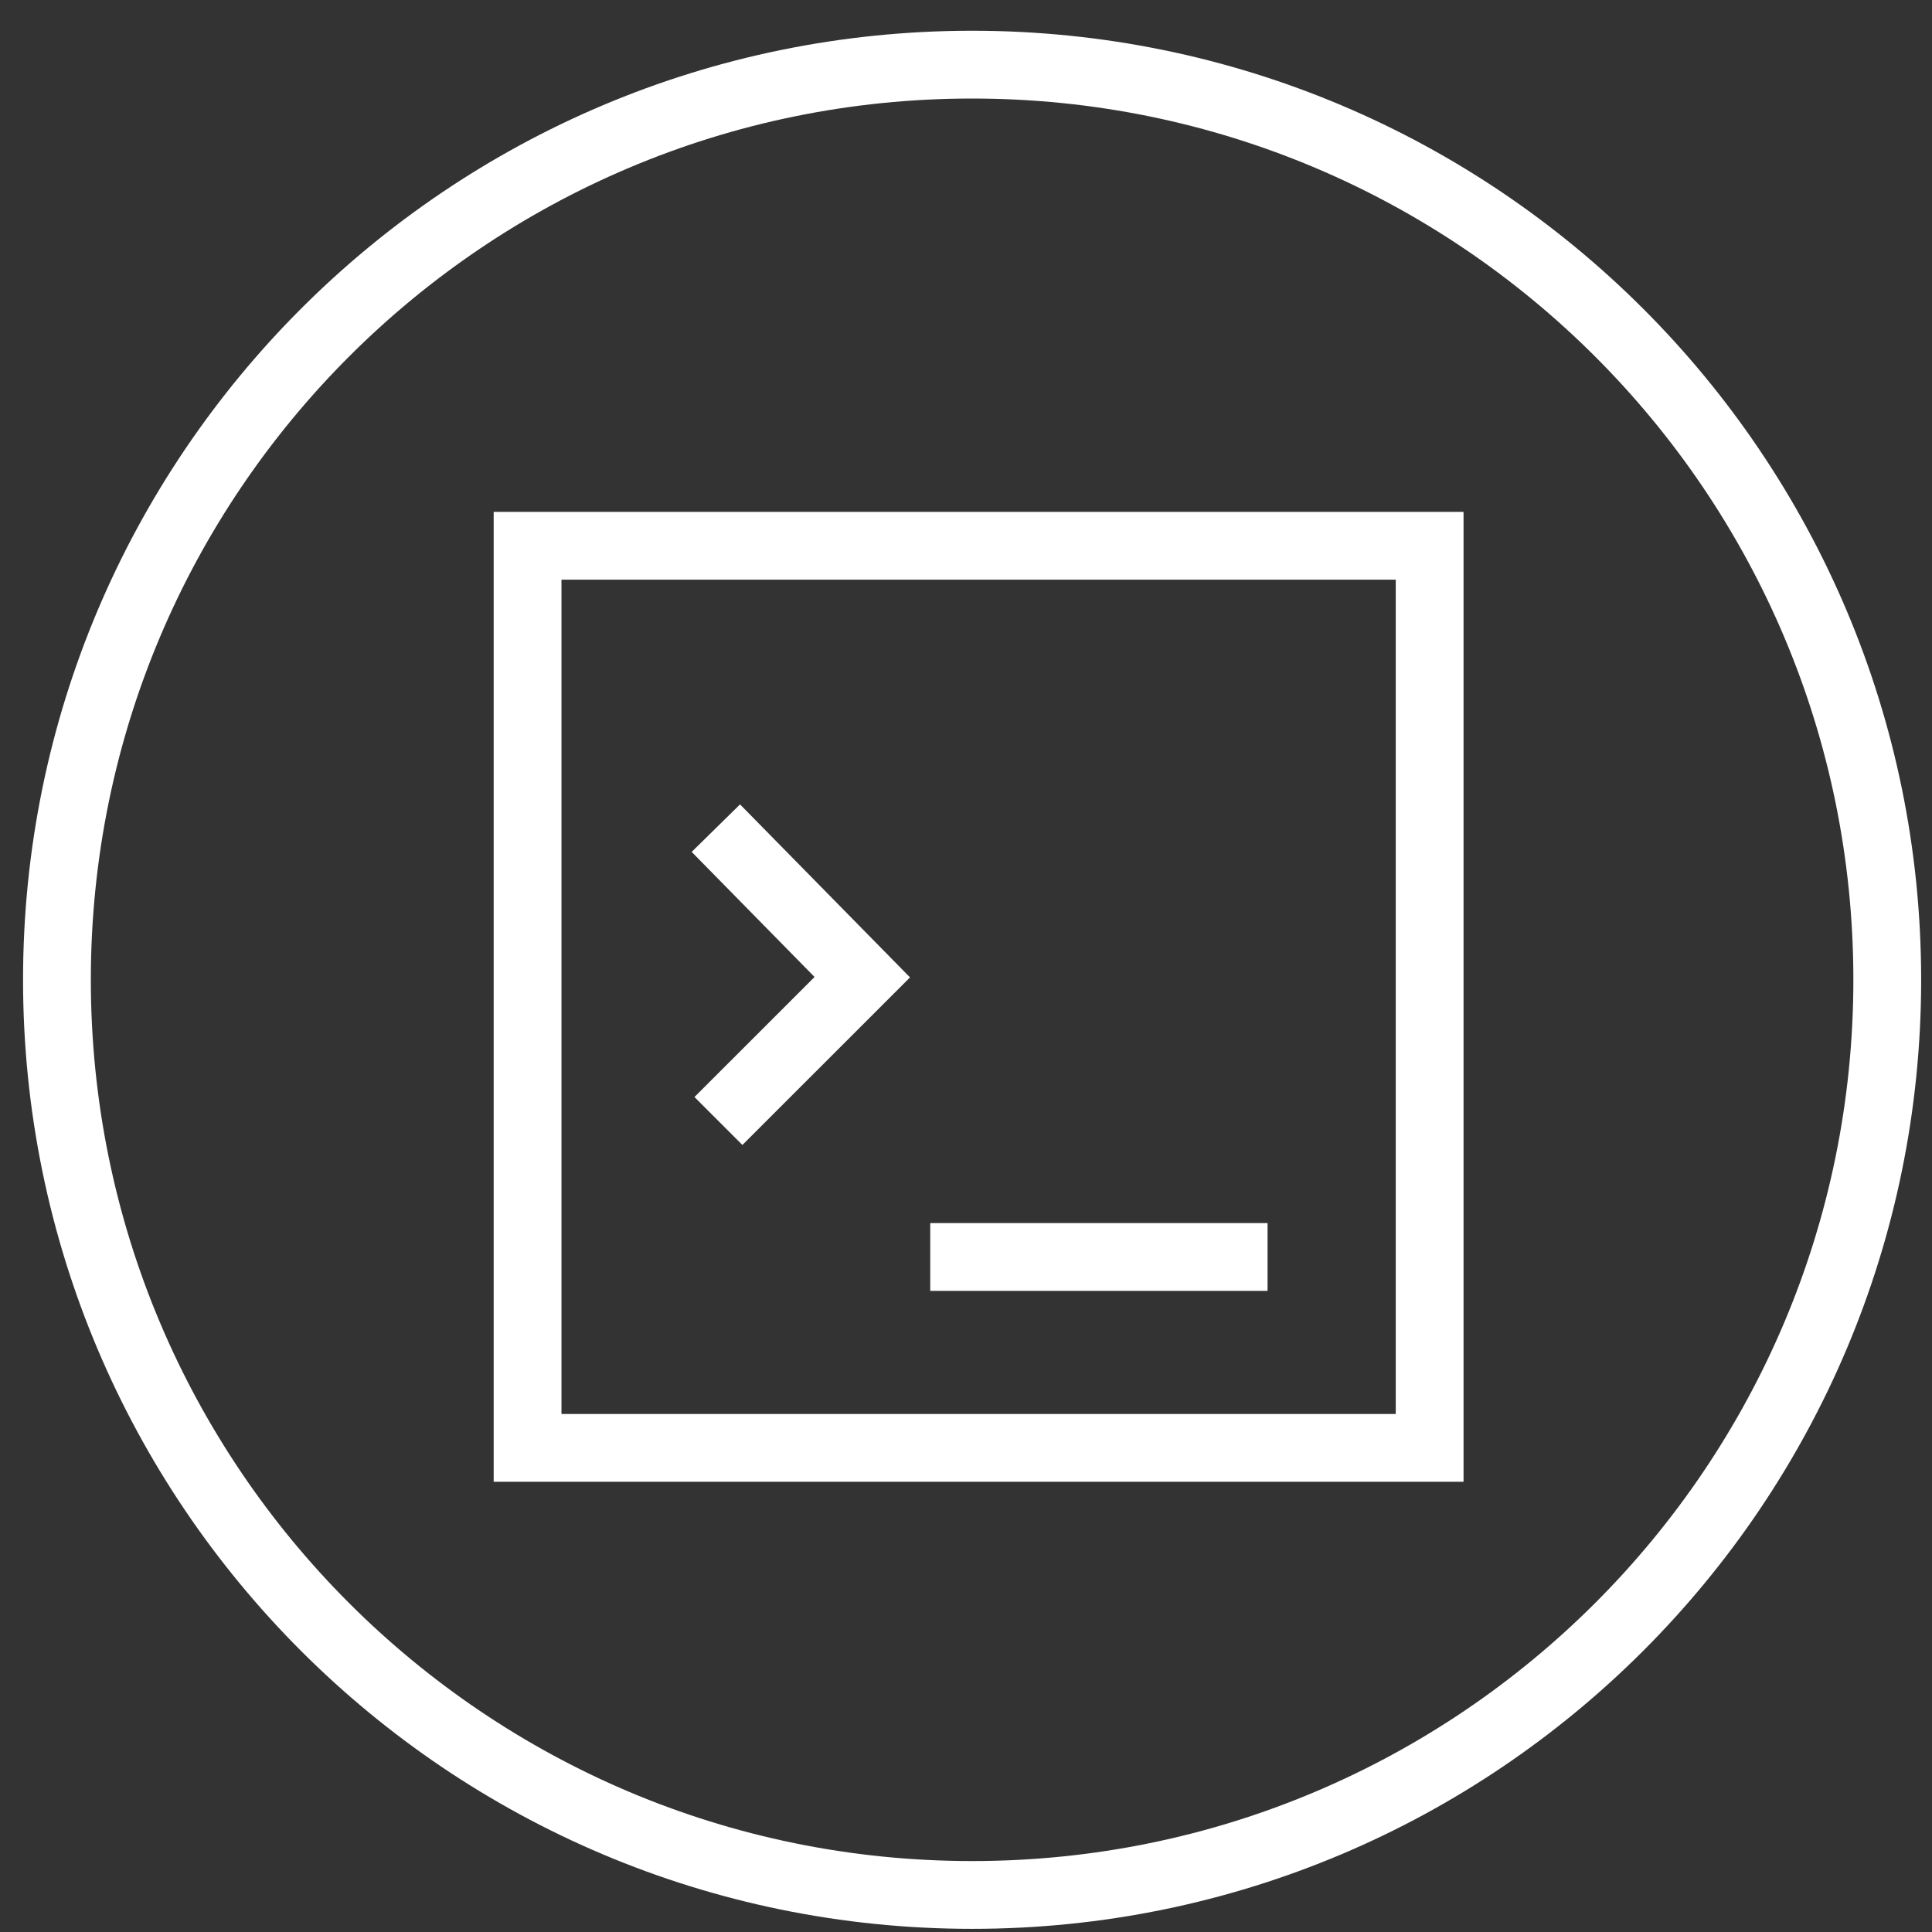
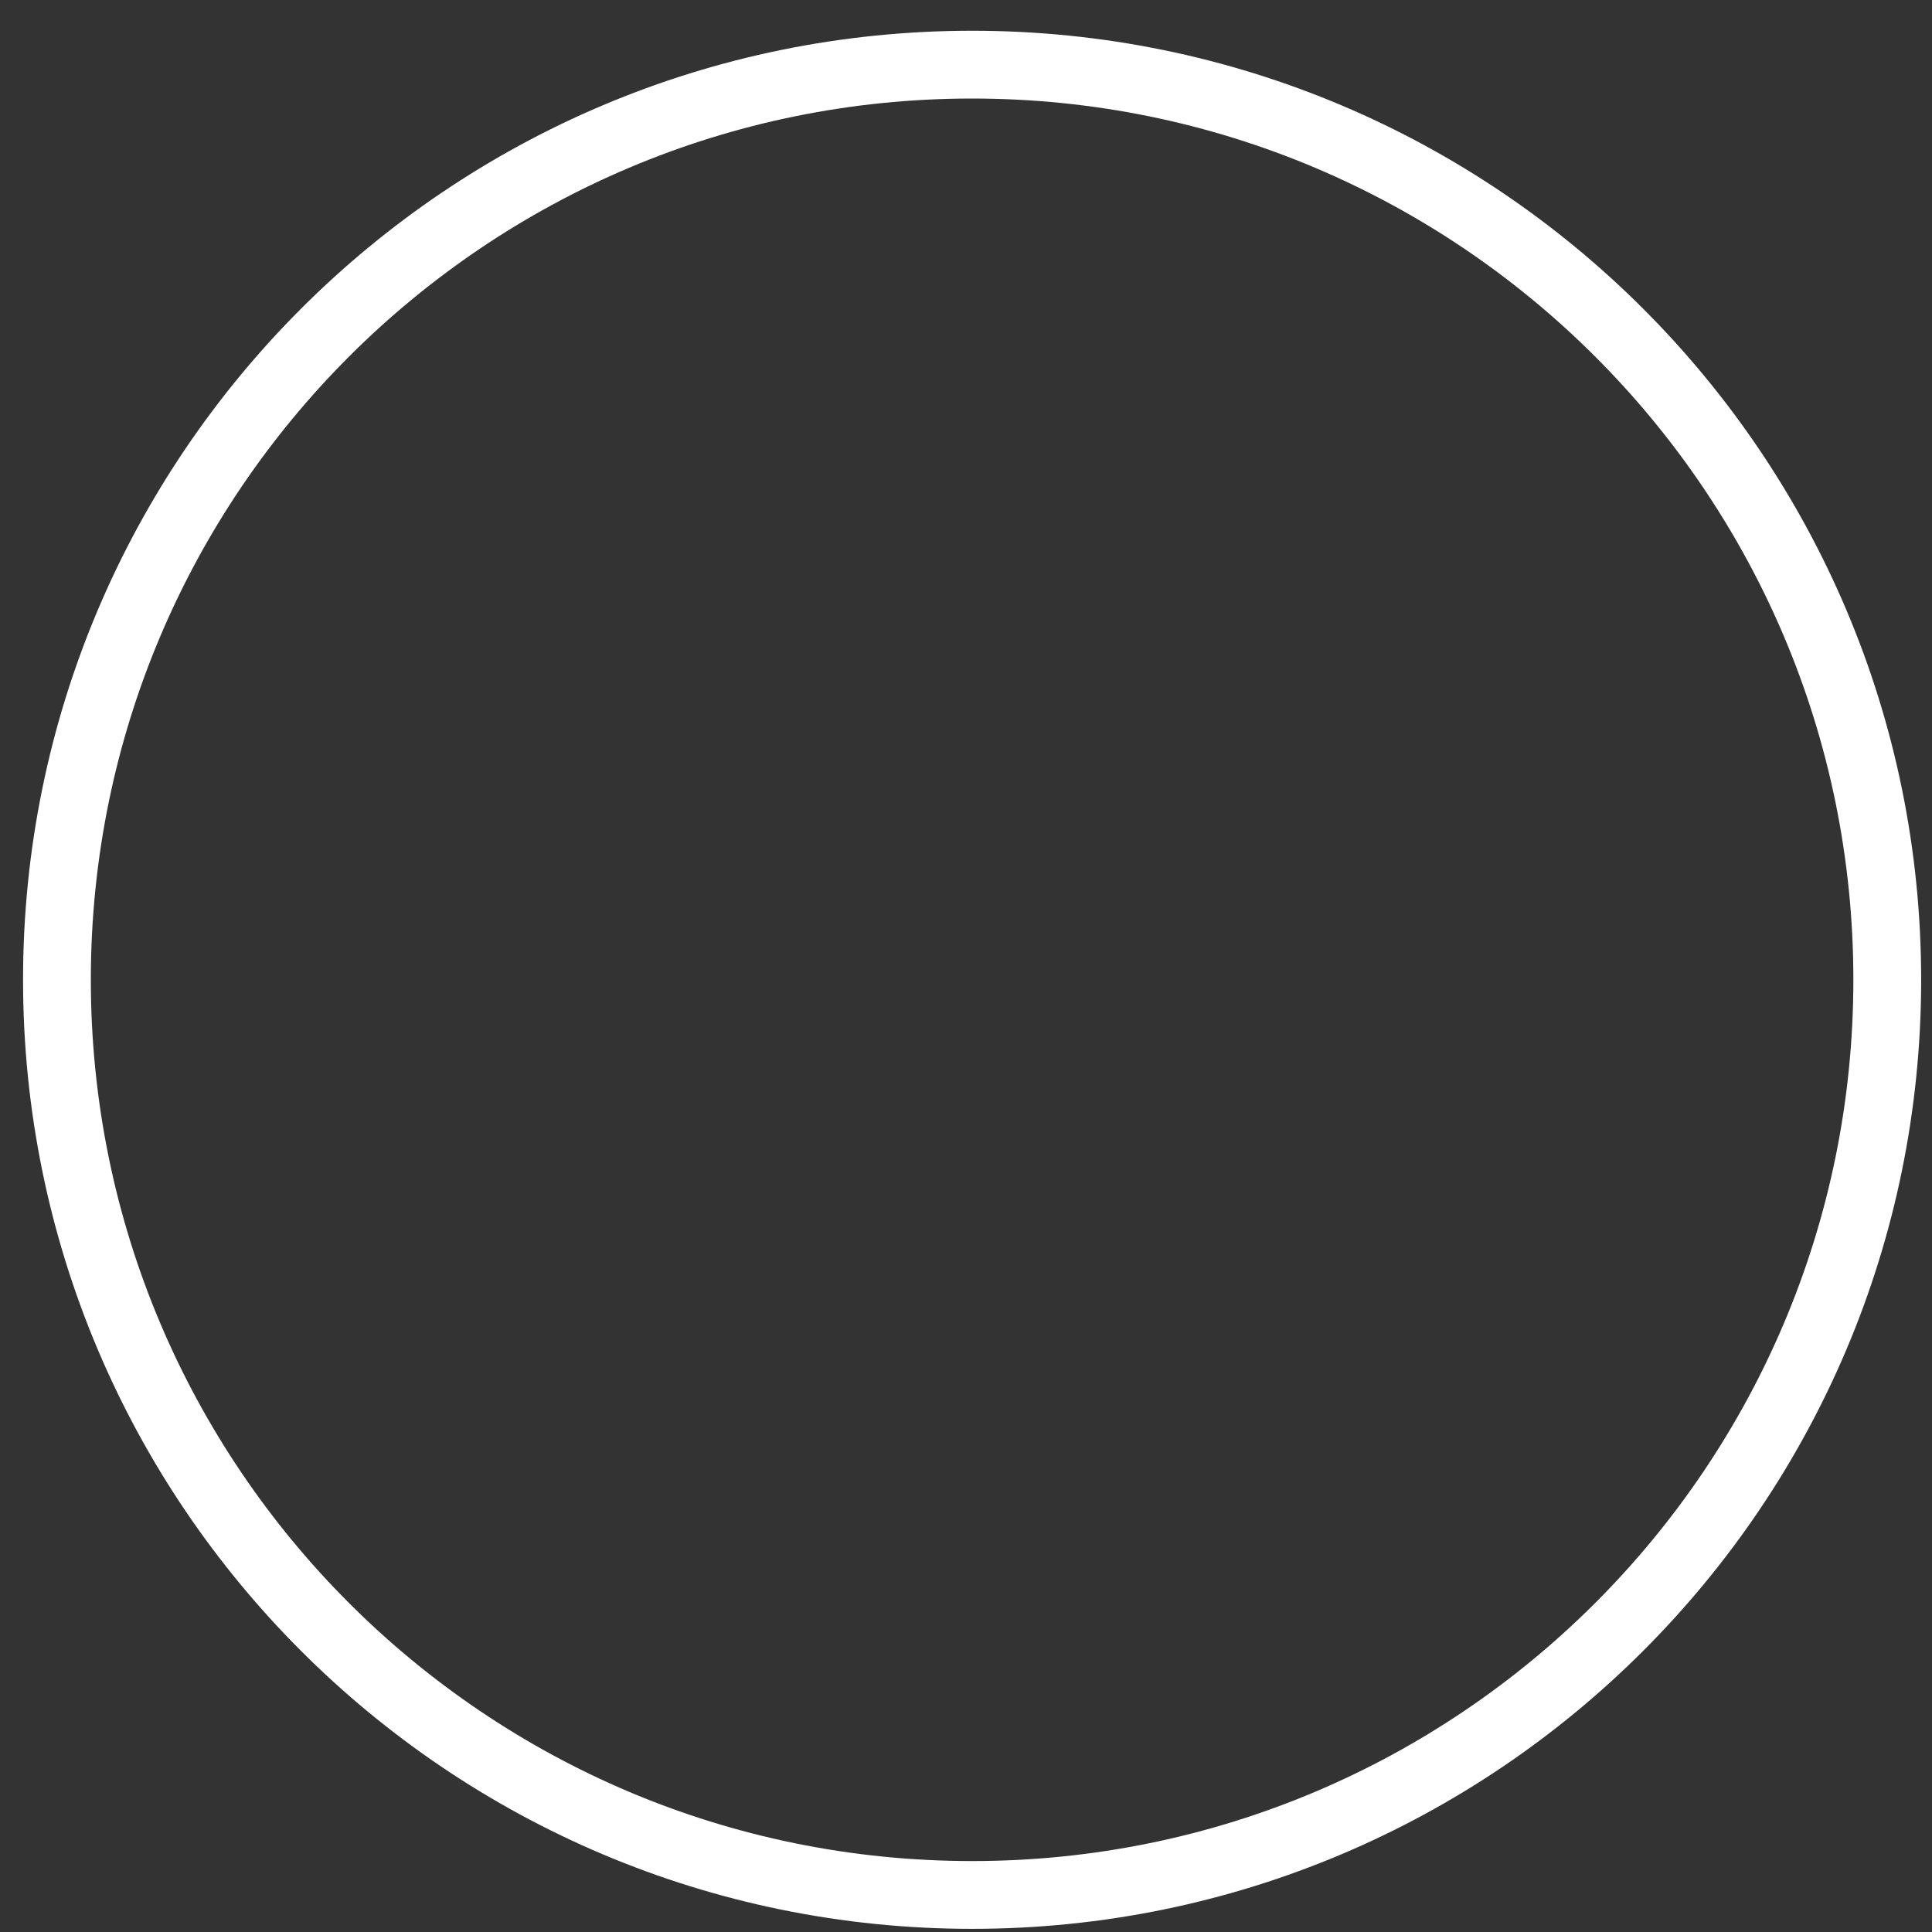
<svg xmlns="http://www.w3.org/2000/svg" viewBox="0 0 57 57" fill="none" class="advantage-icon">
  <rect x="0" y="0" width="57" height="57" fill="#333333" stroke="none" />
  <path d="M28.68 55.907c14.911 0 27-12.088 27-27 0-14.911-12.089-27-27-27-14.912 0-27 12.089-27 27 0 14.912 12.088 27 27 27Z" stroke="#fff" stroke-width="2" stroke-miterlimit="10" />
-   <path d="M42.179 16.102H15.565v26.615h26.614V16.102ZM27.445 37.085h9.952" stroke="#fff" stroke-width="2" stroke-miterlimit="10" />
-   <path d="m21.12 24.433 4.32 4.397-4.244 4.243" stroke="#fff" stroke-width="2" stroke-miterlimit="10" />
</svg>